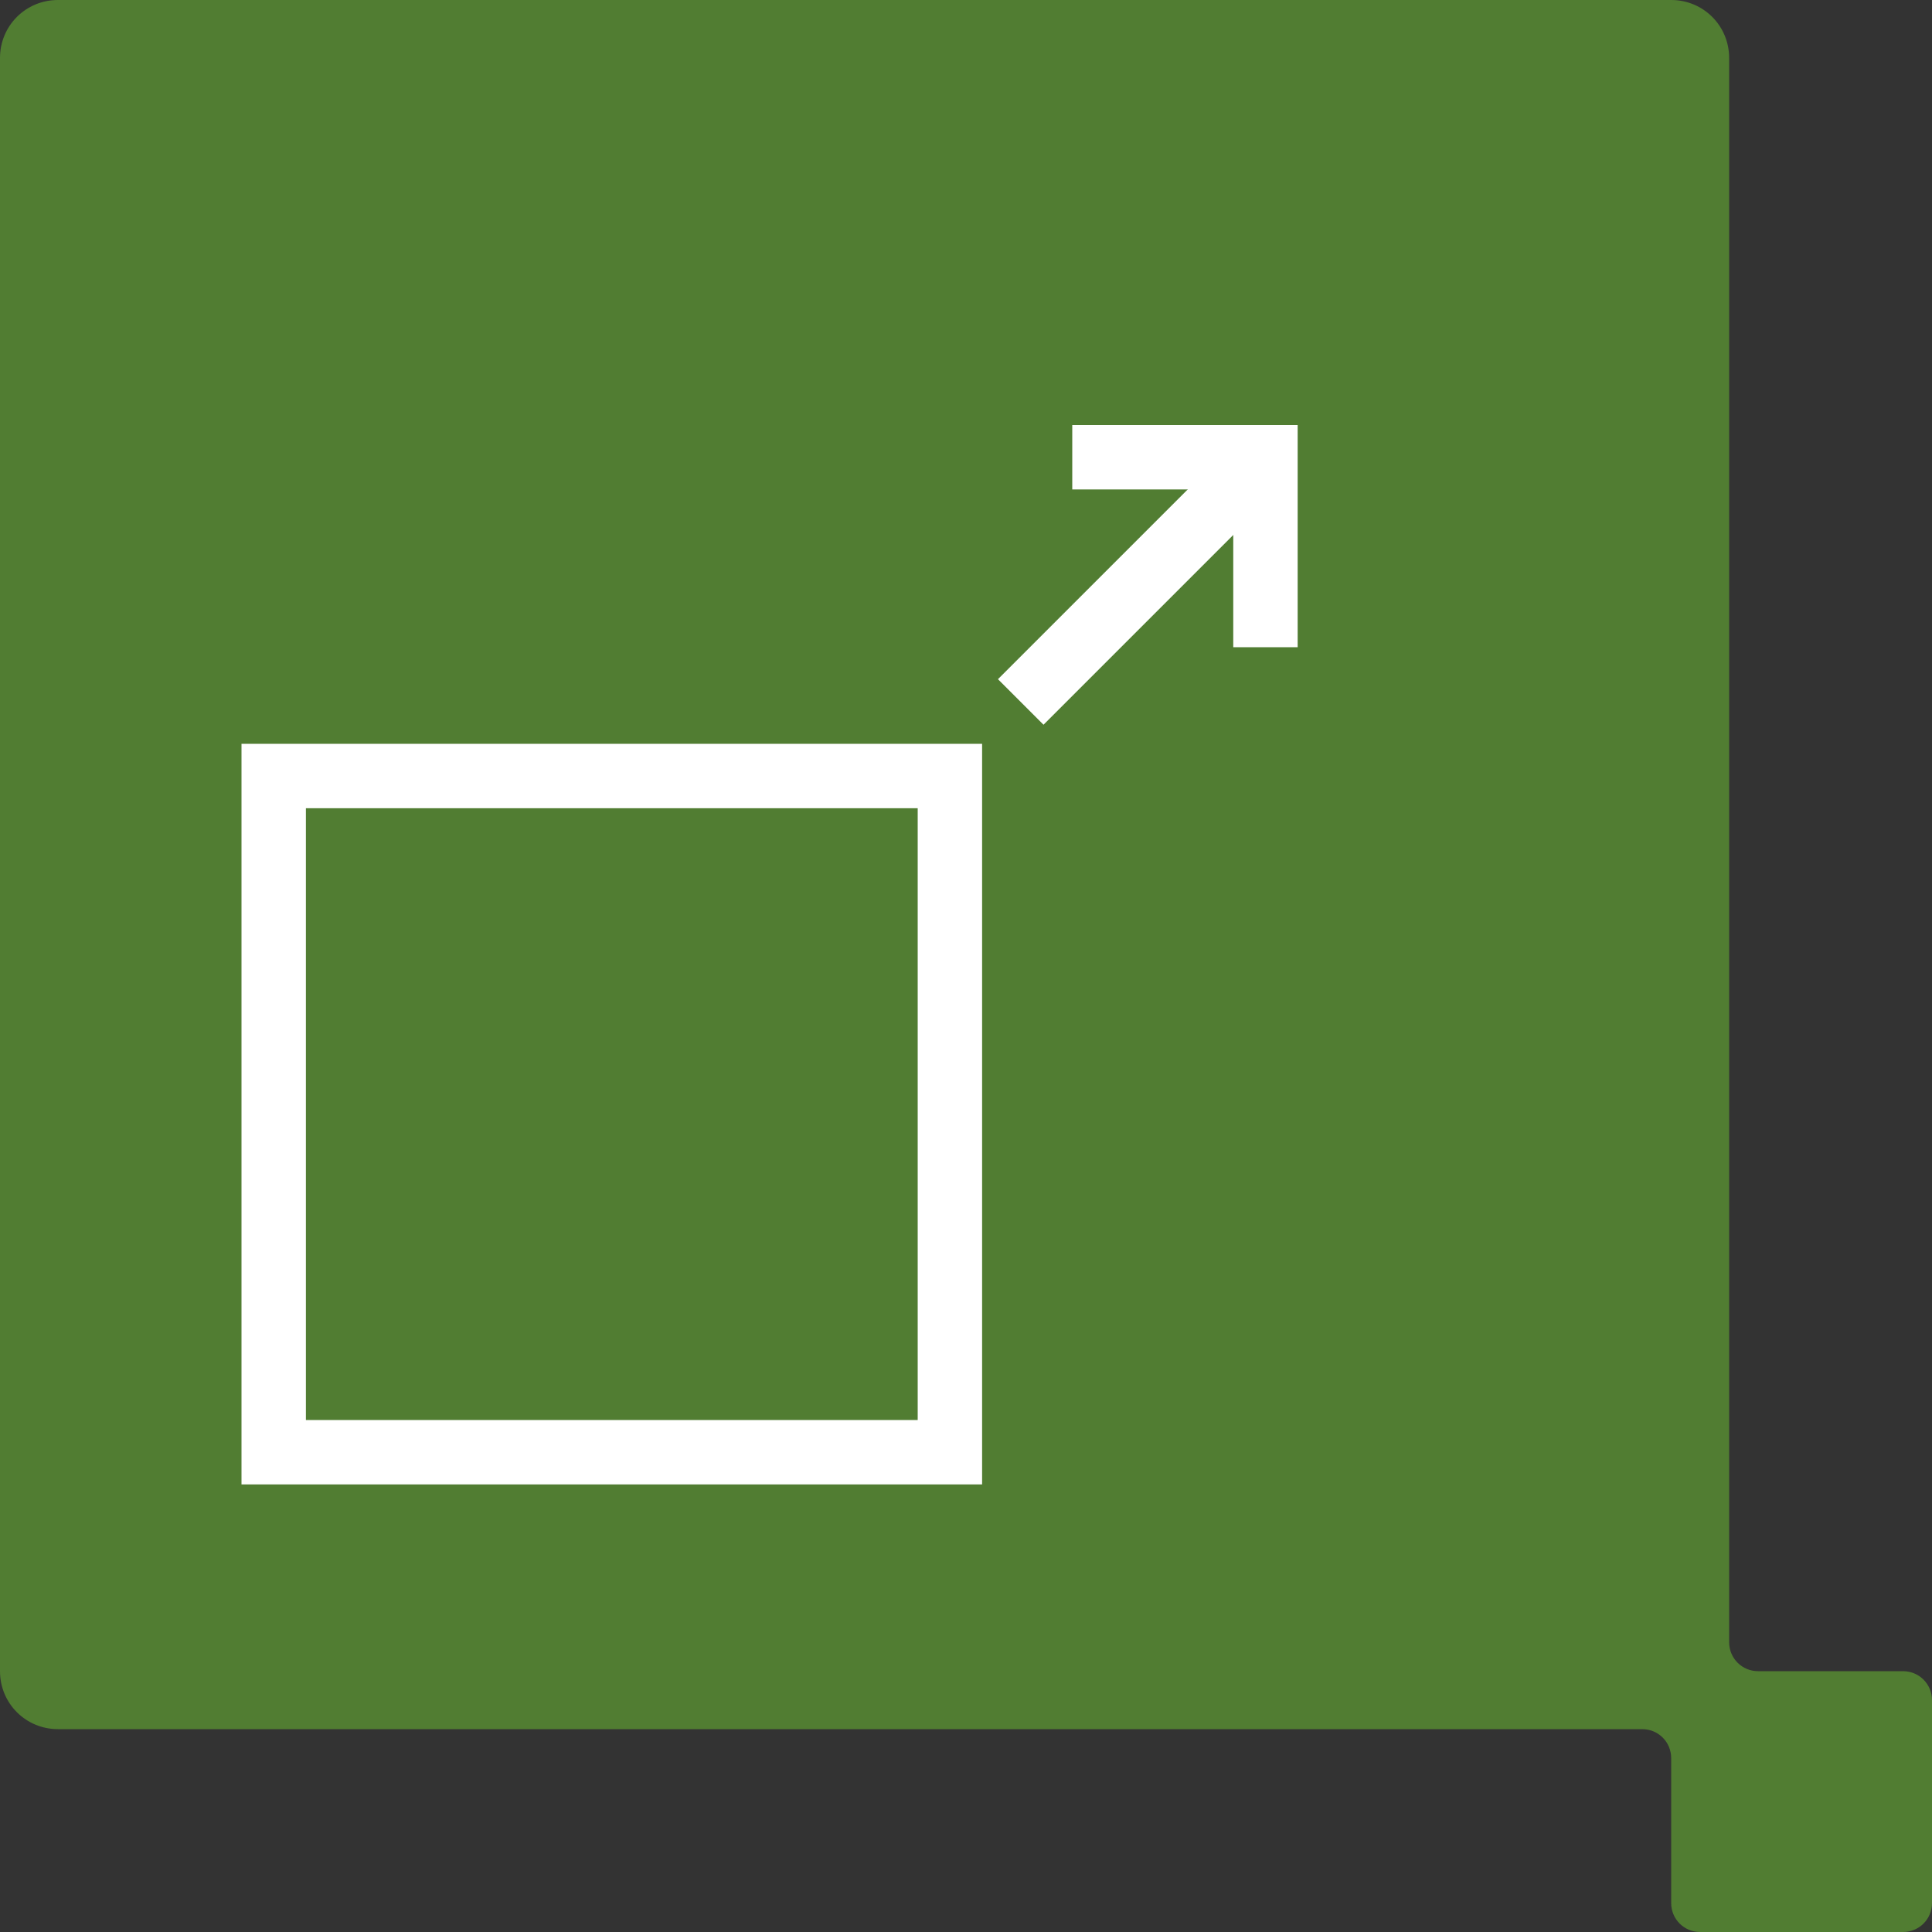
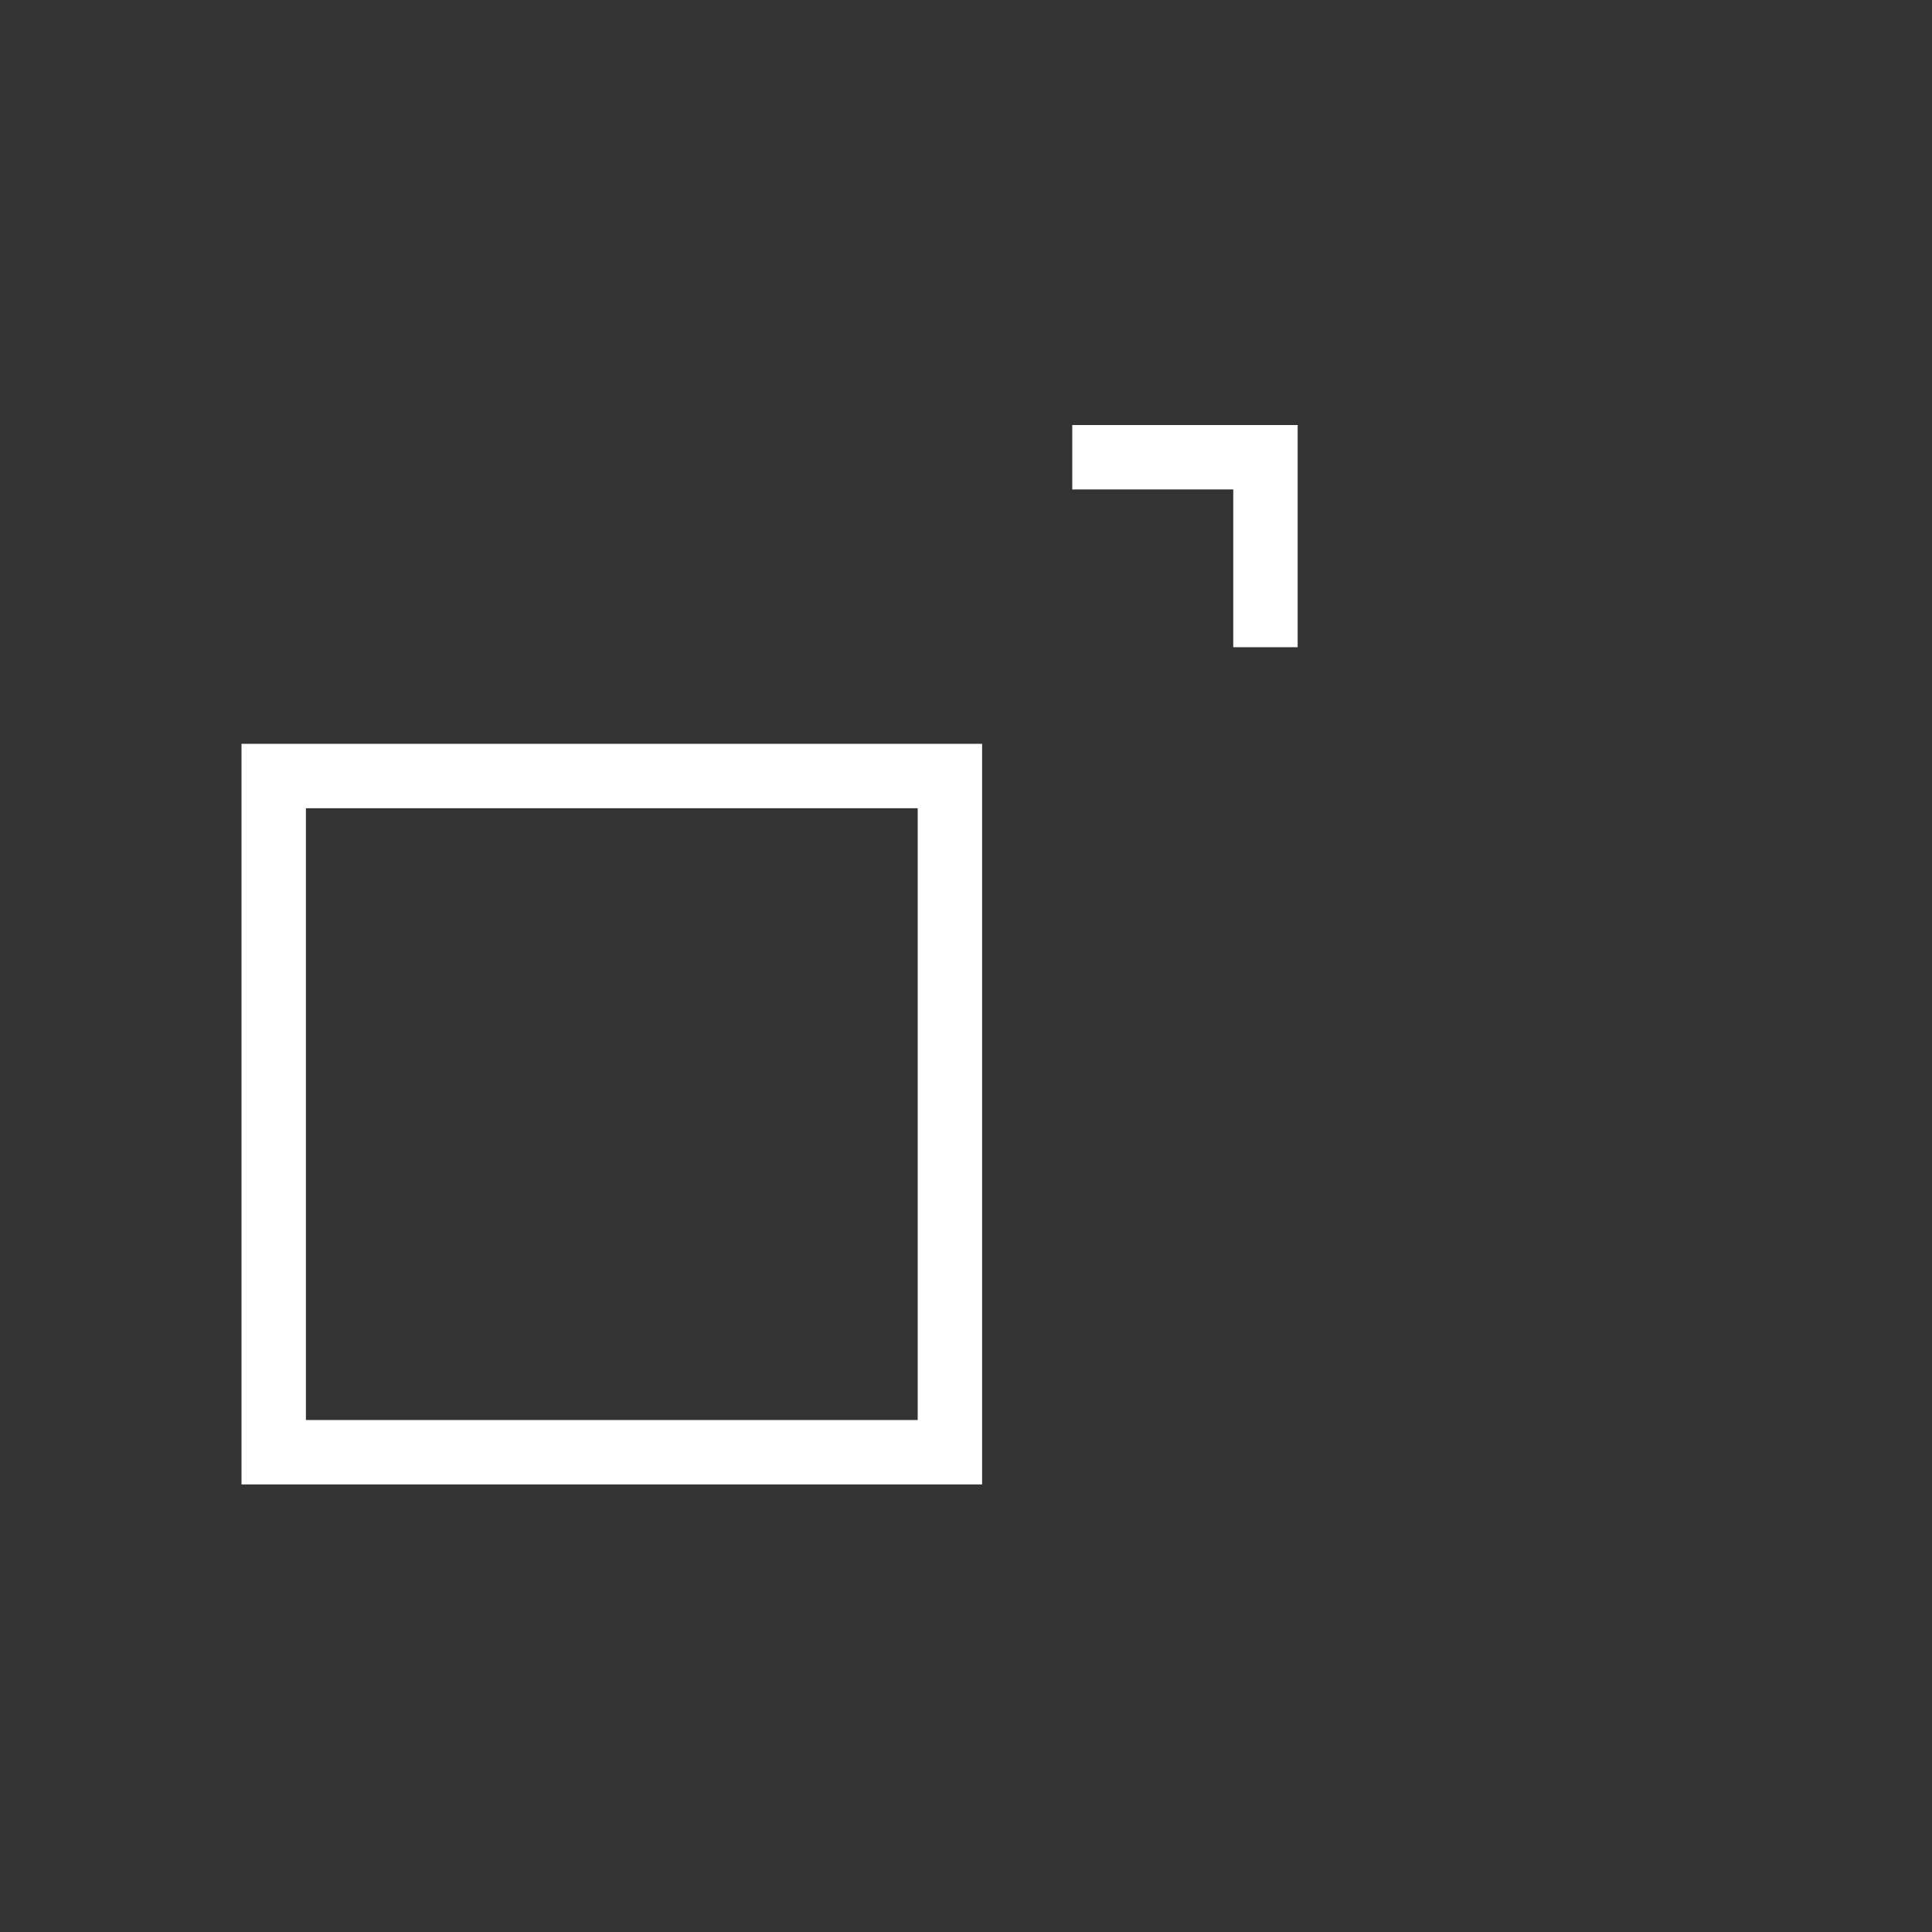
<svg xmlns="http://www.w3.org/2000/svg" id="Icon-Scale" version="1.1" viewBox="0 0 60 60">
  <rect x="0" y="0" width="60" height="60" fill="#333333" stroke="none" />
  <defs>
    <style>
      .cls-1 {
        fill: #517d32;
        stroke-width: 0px;
      }

      .cls-2 {
        stroke-miterlimit: 10;
      }

      .cls-2, .cls-3 {
        fill: none;
        stroke: #fff;
        stroke-width: 2px;
      }

      .cls-3 {
        stroke-dasharray: 0 3;
      }
    </style>
  </defs>
-   <path id="Path_273" data-name="Path 273" class="cls-1" d="M59.1,51.9h-4.5c-.5,0-.9-.4-.9-.9V1.8c0-1-.8-1.8-1.8-1.8H1.8C.8,0,0,.8,0,1.8v50.1c0,1,.8,1.8,1.8,1.8h49.2c.5,0,.9.4.9.9,0,0,0,0,0,0v4.5c0,.5.4.9.9.9,0,0,0,0,0,0h6.3c.5,0,.9-.4.9-.9,0,0,0,0,0,0v-6.3c0-.5-.4-.9-.9-.9" />
  <g id="Group_1539" data-name="Group 1539">
    <rect id="Rectangle_459" data-name="Rectangle 459" class="cls-2" x="8.5" y="24.1" width="21" height="21" />
-     <line id="Line_175" data-name="Line 175" class="cls-2" x1="39.3" y1="14.2" x2="31.7" y2="21.8" />
    <path id="Path_1038" data-name="Path 1038" class="cls-2" d="M33.3,14.2h6v5.9" />
-     <path id="Path_1051" data-name="Path 1051" class="cls-3" d="M8.5,22.4v-13.4h36.1v36.1h-14.7" />
  </g>
</svg>